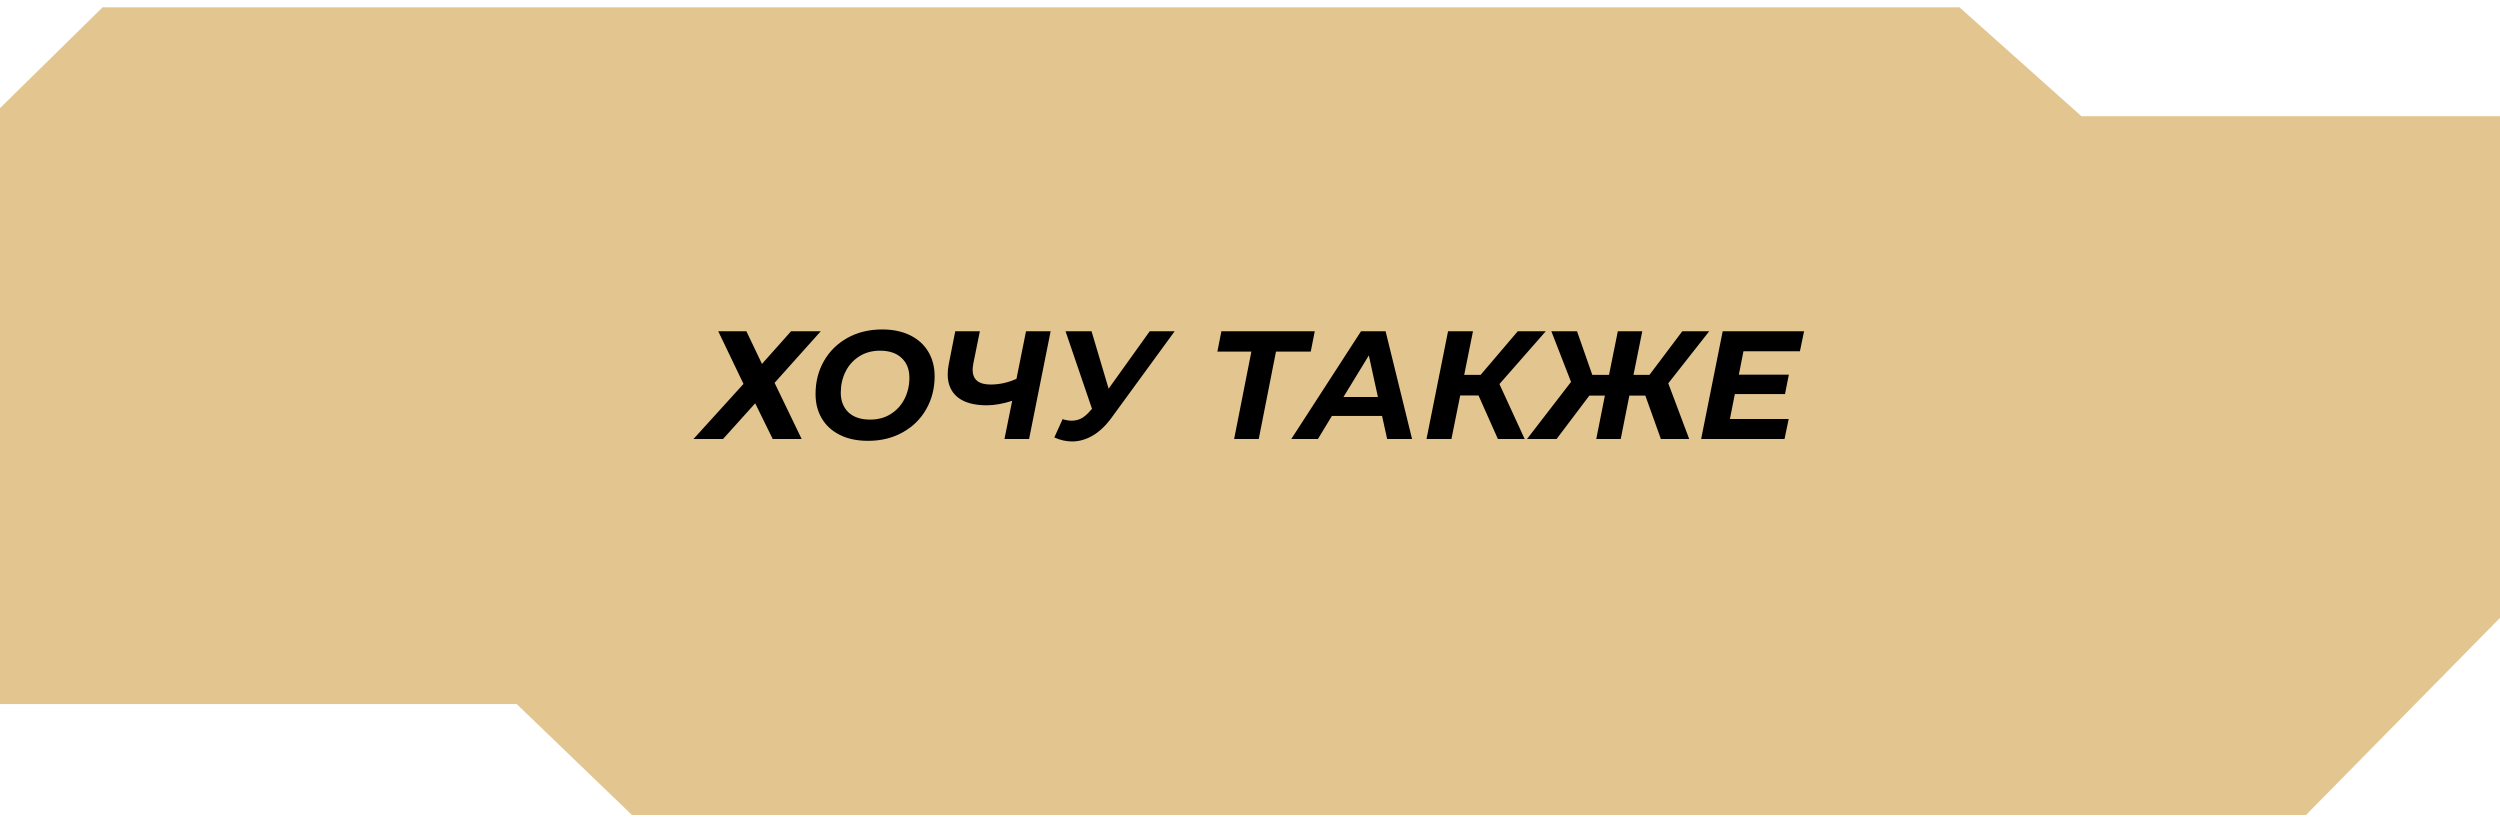
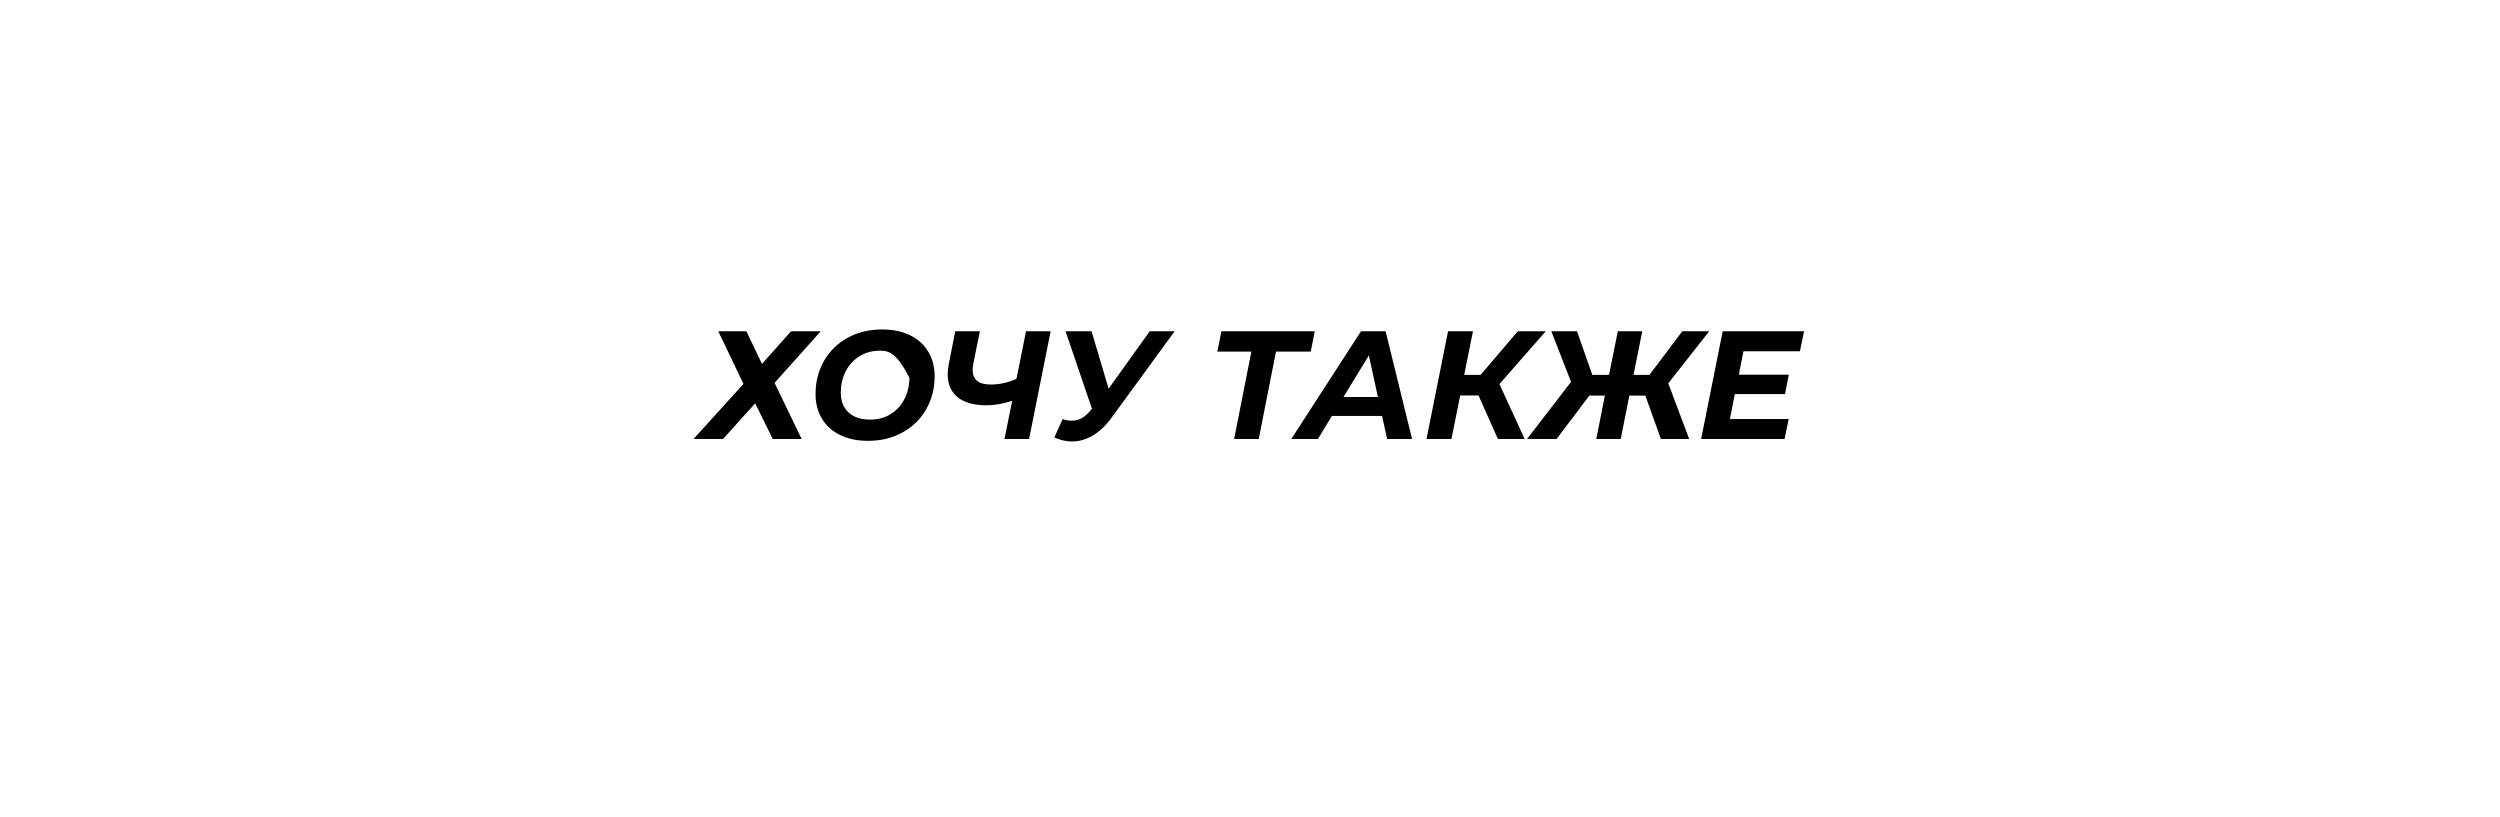
<svg xmlns="http://www.w3.org/2000/svg" width="260" height="85" viewBox="0 0 260 85" fill="none">
-   <path d="M0 11.246L10.666 0.763H203.786L216.469 12.085H260V64.26L239.818 84.763H65.727L53.739 73.225H0V41.848V11.246Z" fill="#E2C58F" />
-   <path d="M77.628 34.455L79.244 37.847L82.268 34.455H85.356L80.556 39.815L83.372 45.655H80.364L78.54 41.943L75.196 45.655H72.124L77.324 39.927L74.7 34.455H77.628ZM90.273 45.847C89.153 45.847 88.182 45.645 87.361 45.239C86.54 44.834 85.91 44.263 85.473 43.527C85.035 42.791 84.817 41.943 84.817 40.983C84.817 39.714 85.105 38.573 85.681 37.559C86.267 36.535 87.084 35.73 88.129 35.143C89.185 34.557 90.39 34.263 91.745 34.263C92.865 34.263 93.835 34.466 94.657 34.871C95.478 35.277 96.108 35.847 96.545 36.583C96.982 37.319 97.201 38.167 97.201 39.127C97.201 40.397 96.907 41.543 96.321 42.567C95.745 43.581 94.929 44.381 93.873 44.967C92.828 45.554 91.627 45.847 90.273 45.847ZM90.497 43.639C91.318 43.639 92.038 43.442 92.657 43.047C93.275 42.653 93.75 42.125 94.081 41.463C94.412 40.802 94.577 40.071 94.577 39.271C94.577 38.418 94.31 37.741 93.777 37.239C93.243 36.727 92.492 36.471 91.521 36.471C90.7 36.471 89.98 36.669 89.361 37.063C88.742 37.458 88.267 37.986 87.937 38.647C87.606 39.309 87.441 40.039 87.441 40.839C87.441 41.693 87.707 42.375 88.241 42.887C88.774 43.389 89.526 43.639 90.497 43.639ZM109.265 34.455L107.025 45.655H104.465L105.265 41.687C104.294 41.997 103.414 42.151 102.625 42.151C101.313 42.151 100.305 41.874 99.601 41.319C98.908 40.754 98.561 39.959 98.561 38.935C98.561 38.583 98.598 38.226 98.673 37.863L99.345 34.455H101.905L101.233 37.767C101.18 38.055 101.153 38.285 101.153 38.455C101.153 39.479 101.777 39.991 103.025 39.991C103.942 39.991 104.838 39.794 105.713 39.399L106.705 34.455H109.265ZM122.161 34.455L115.633 43.399C115.025 44.242 114.369 44.871 113.665 45.287C112.961 45.703 112.236 45.911 111.489 45.911C110.881 45.911 110.268 45.773 109.649 45.495L110.513 43.591C110.833 43.698 111.148 43.751 111.457 43.751C111.82 43.751 112.156 43.671 112.465 43.511C112.775 43.341 113.079 43.079 113.377 42.727L113.569 42.519L110.817 34.455H113.521L115.297 40.423L119.569 34.455H122.161ZM136.318 36.567H132.702L130.91 45.655H128.35L130.142 36.567H126.606L127.022 34.455H136.734L136.318 36.567ZM143.735 43.255H138.519L137.063 45.655H134.295L141.543 34.455H144.103L146.855 45.655H144.263L143.735 43.255ZM143.303 41.287L142.359 36.967L139.719 41.287H143.303ZM155.941 39.943L158.565 45.655H155.781L153.765 41.127H151.861L150.949 45.655H148.357L150.597 34.455H153.189L152.277 38.983H153.989L157.845 34.455H160.757L155.941 39.943ZM173.5 39.863L175.676 45.655H172.732L171.116 41.143H169.452L168.556 45.655H166.012L166.908 41.143H165.292L161.884 45.655H158.812L163.388 39.719L161.34 34.455H164.012L165.596 38.983H167.34L168.252 34.455H170.796L169.884 38.983H171.548L174.956 34.455H177.756L173.5 39.863ZM181.319 36.535L180.839 38.967H186.039L185.639 40.983H180.423L179.911 43.575H186.023L185.591 45.655H176.919L179.159 34.455H187.623L187.191 36.535H181.319Z" fill="black" />
+   <path d="M77.628 34.455L79.244 37.847L82.268 34.455H85.356L80.556 39.815L83.372 45.655H80.364L78.54 41.943L75.196 45.655H72.124L77.324 39.927L74.7 34.455H77.628ZM90.273 45.847C89.153 45.847 88.182 45.645 87.361 45.239C86.54 44.834 85.91 44.263 85.473 43.527C85.035 42.791 84.817 41.943 84.817 40.983C84.817 39.714 85.105 38.573 85.681 37.559C86.267 36.535 87.084 35.73 88.129 35.143C89.185 34.557 90.39 34.263 91.745 34.263C92.865 34.263 93.835 34.466 94.657 34.871C95.478 35.277 96.108 35.847 96.545 36.583C96.982 37.319 97.201 38.167 97.201 39.127C97.201 40.397 96.907 41.543 96.321 42.567C95.745 43.581 94.929 44.381 93.873 44.967C92.828 45.554 91.627 45.847 90.273 45.847ZM90.497 43.639C91.318 43.639 92.038 43.442 92.657 43.047C93.275 42.653 93.75 42.125 94.081 41.463C94.412 40.802 94.577 40.071 94.577 39.271C93.243 36.727 92.492 36.471 91.521 36.471C90.7 36.471 89.98 36.669 89.361 37.063C88.742 37.458 88.267 37.986 87.937 38.647C87.606 39.309 87.441 40.039 87.441 40.839C87.441 41.693 87.707 42.375 88.241 42.887C88.774 43.389 89.526 43.639 90.497 43.639ZM109.265 34.455L107.025 45.655H104.465L105.265 41.687C104.294 41.997 103.414 42.151 102.625 42.151C101.313 42.151 100.305 41.874 99.601 41.319C98.908 40.754 98.561 39.959 98.561 38.935C98.561 38.583 98.598 38.226 98.673 37.863L99.345 34.455H101.905L101.233 37.767C101.18 38.055 101.153 38.285 101.153 38.455C101.153 39.479 101.777 39.991 103.025 39.991C103.942 39.991 104.838 39.794 105.713 39.399L106.705 34.455H109.265ZM122.161 34.455L115.633 43.399C115.025 44.242 114.369 44.871 113.665 45.287C112.961 45.703 112.236 45.911 111.489 45.911C110.881 45.911 110.268 45.773 109.649 45.495L110.513 43.591C110.833 43.698 111.148 43.751 111.457 43.751C111.82 43.751 112.156 43.671 112.465 43.511C112.775 43.341 113.079 43.079 113.377 42.727L113.569 42.519L110.817 34.455H113.521L115.297 40.423L119.569 34.455H122.161ZM136.318 36.567H132.702L130.91 45.655H128.35L130.142 36.567H126.606L127.022 34.455H136.734L136.318 36.567ZM143.735 43.255H138.519L137.063 45.655H134.295L141.543 34.455H144.103L146.855 45.655H144.263L143.735 43.255ZM143.303 41.287L142.359 36.967L139.719 41.287H143.303ZM155.941 39.943L158.565 45.655H155.781L153.765 41.127H151.861L150.949 45.655H148.357L150.597 34.455H153.189L152.277 38.983H153.989L157.845 34.455H160.757L155.941 39.943ZM173.5 39.863L175.676 45.655H172.732L171.116 41.143H169.452L168.556 45.655H166.012L166.908 41.143H165.292L161.884 45.655H158.812L163.388 39.719L161.34 34.455H164.012L165.596 38.983H167.34L168.252 34.455H170.796L169.884 38.983H171.548L174.956 34.455H177.756L173.5 39.863ZM181.319 36.535L180.839 38.967H186.039L185.639 40.983H180.423L179.911 43.575H186.023L185.591 45.655H176.919L179.159 34.455H187.623L187.191 36.535H181.319Z" fill="black" />
</svg>